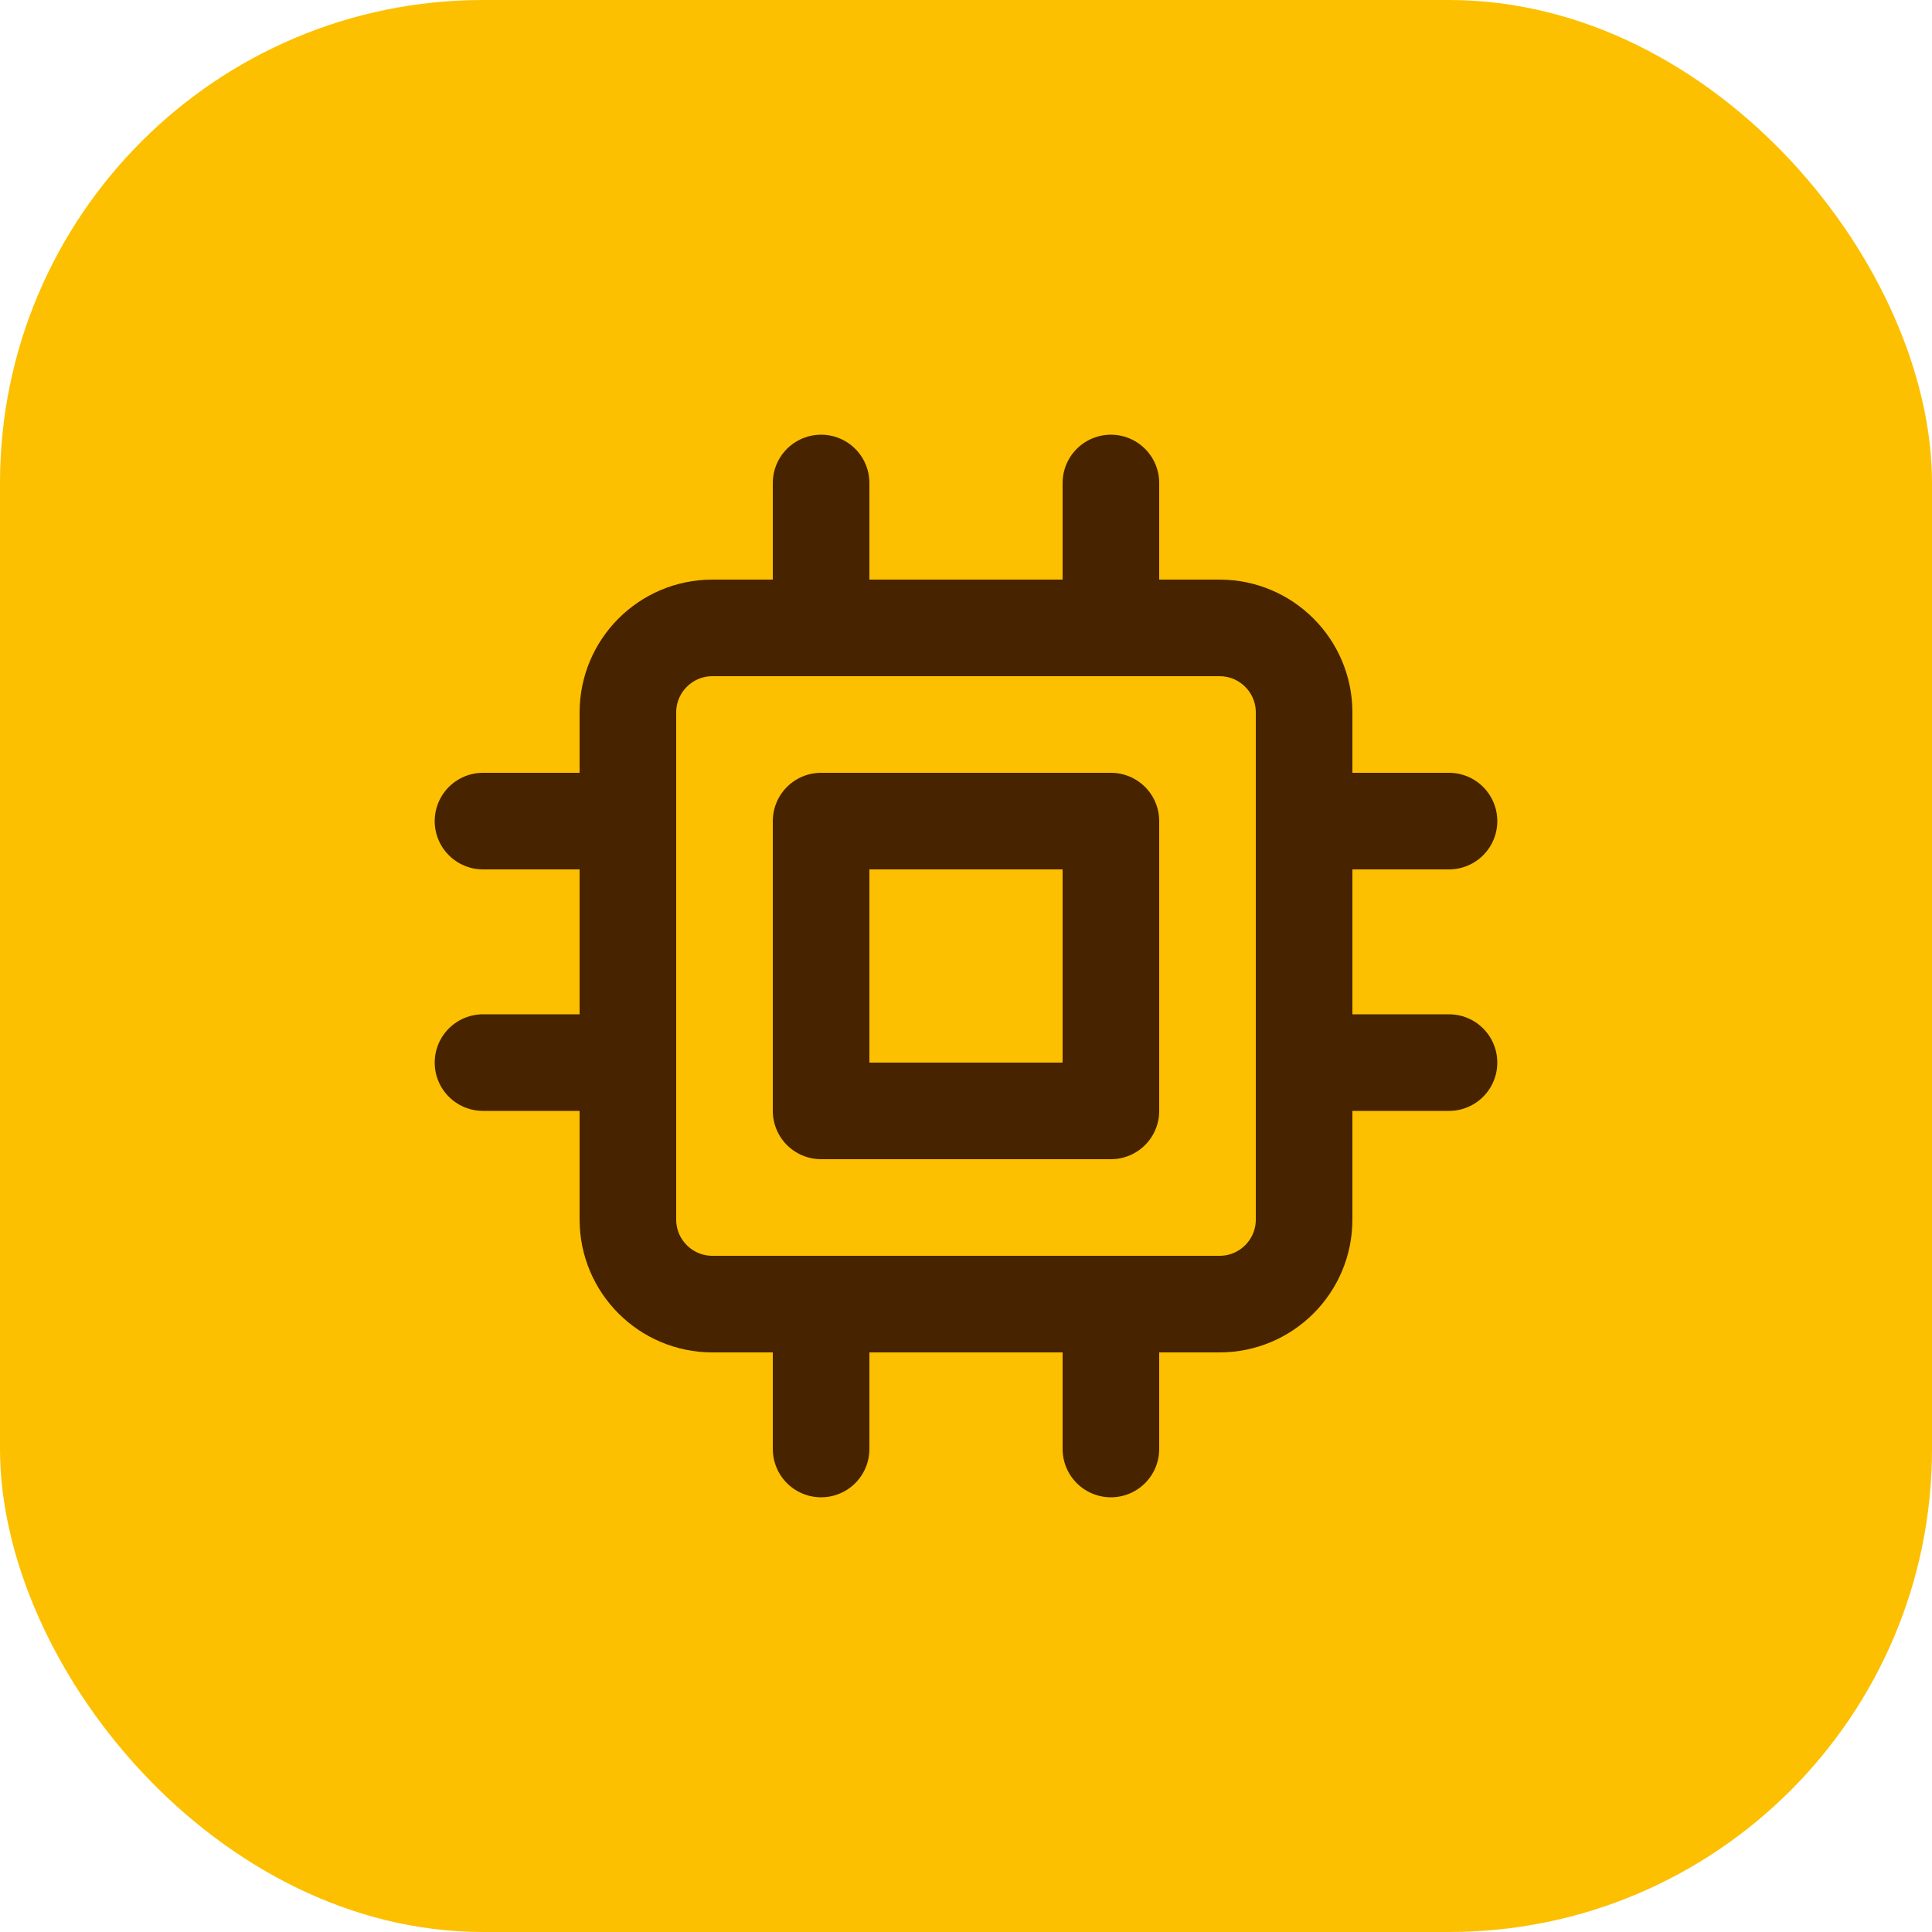
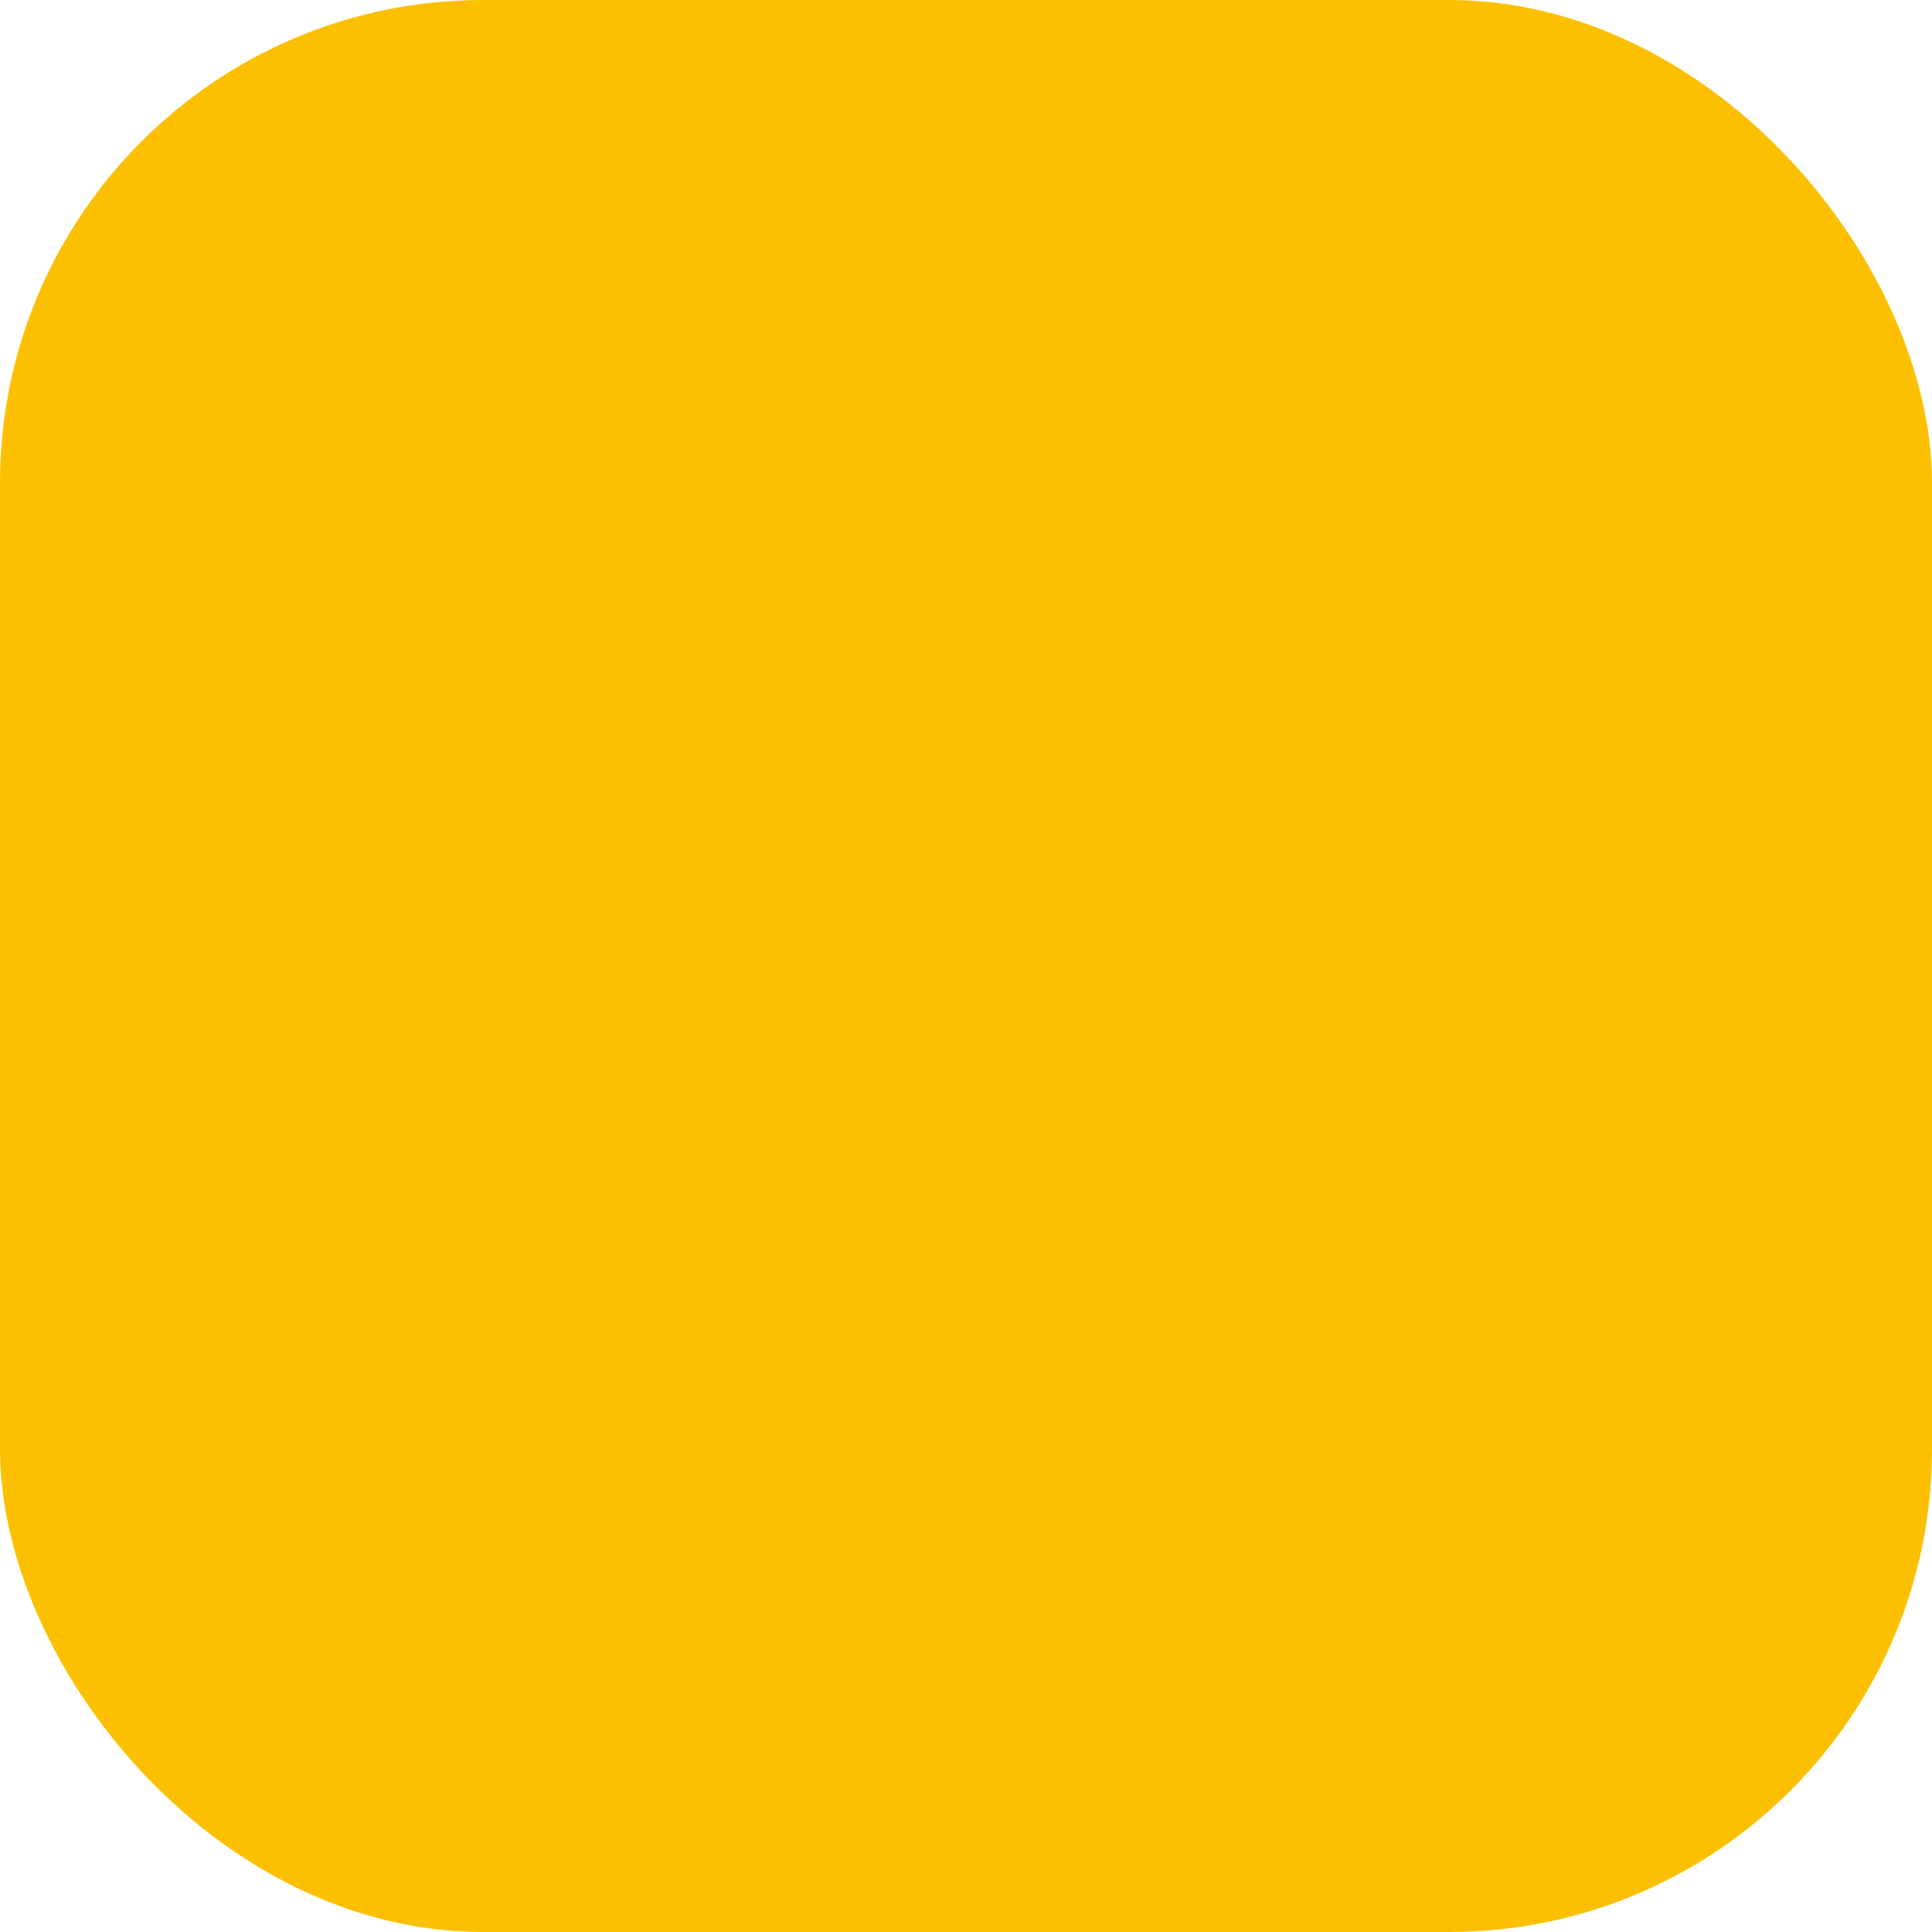
<svg xmlns="http://www.w3.org/2000/svg" width="40" height="40" viewBox="0 0 40 40" fill="none">
  <rect width="40" height="40" rx="10" fill="#FCC001" />
-   <path d="M17 10V13M23 10V13M17 27V30M23 27V30M27 17H30M27 22H30M10 17H13M10 22H13M14.75 13H25.25C26.216 13 27 13.784 27 14.75V25.25C27 26.216 26.216 27 25.25 27H14.75C13.784 27 13 26.216 13 25.25V14.75C13 13.784 13.784 13 14.75 13ZM17 17H23V23H17V17Z" stroke="#482300" stroke-width="2" stroke-linecap="round" stroke-linejoin="round" />
</svg>